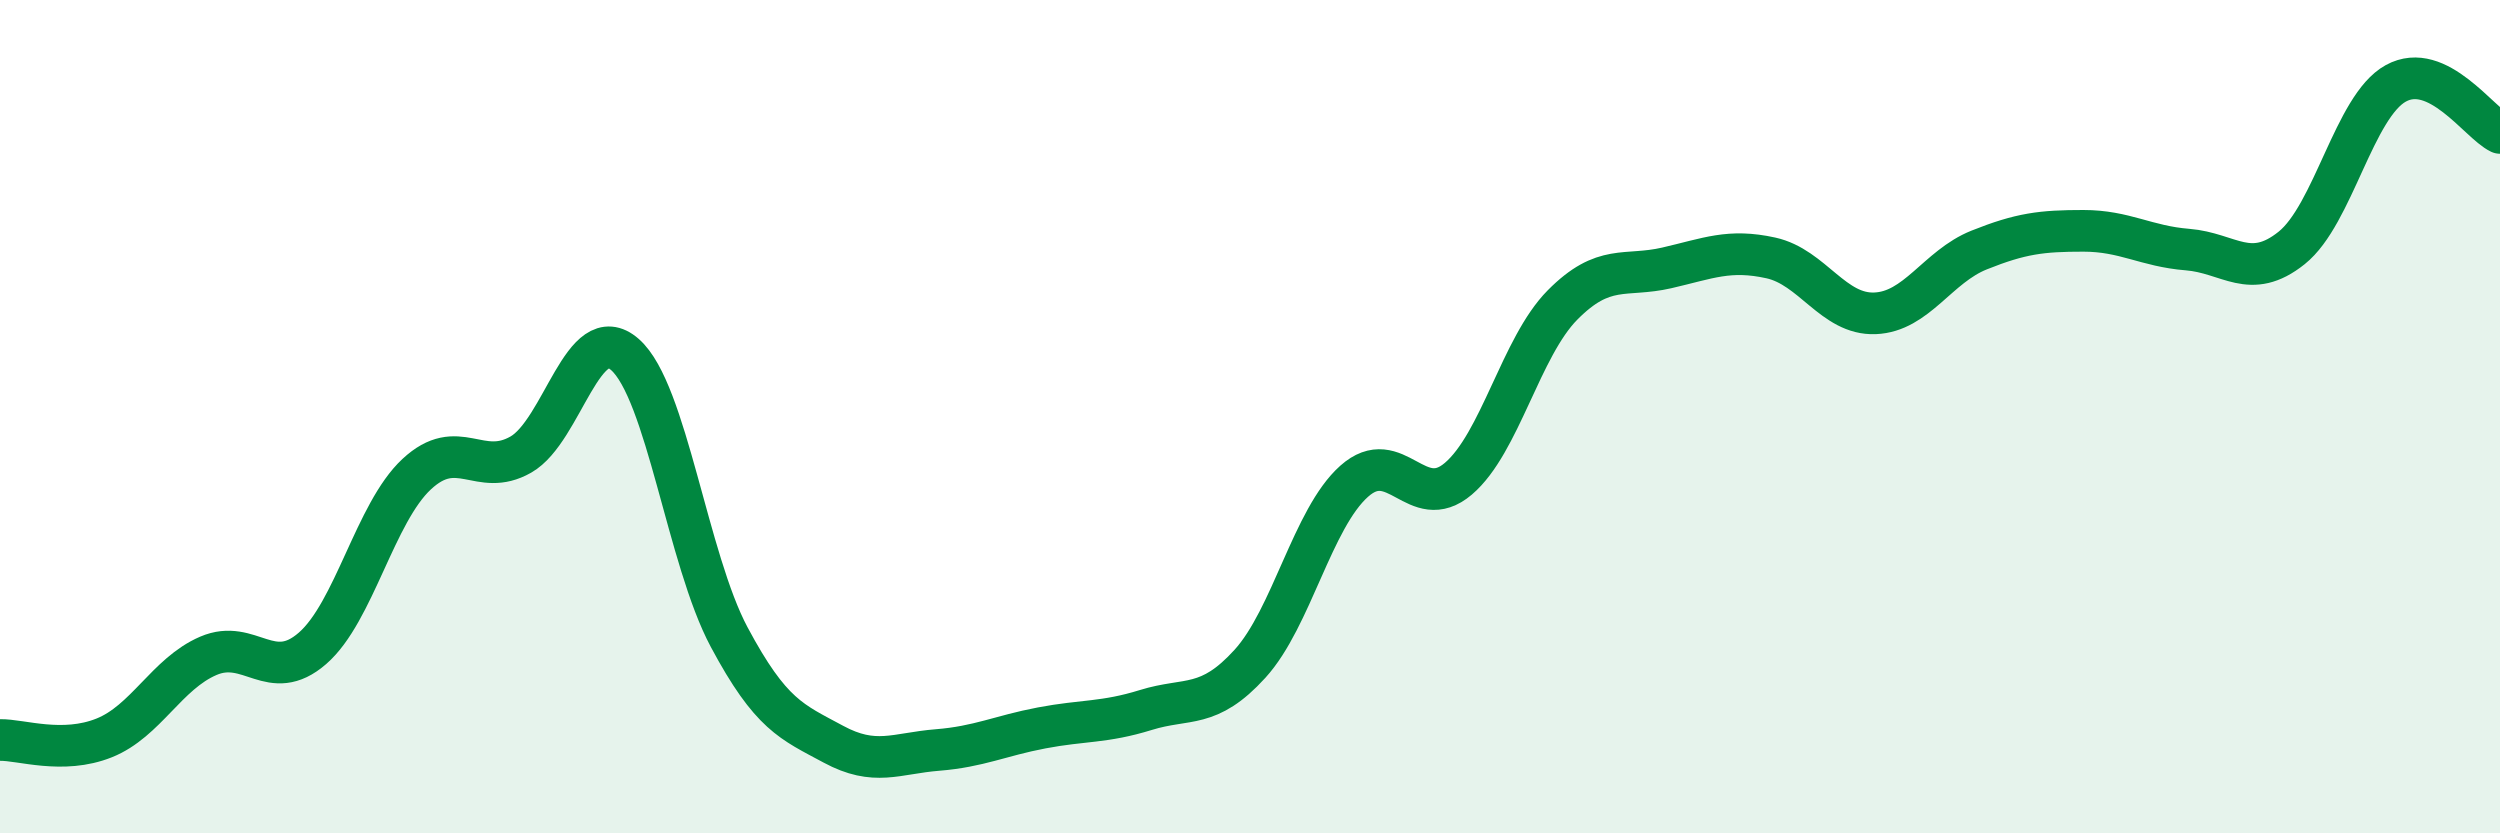
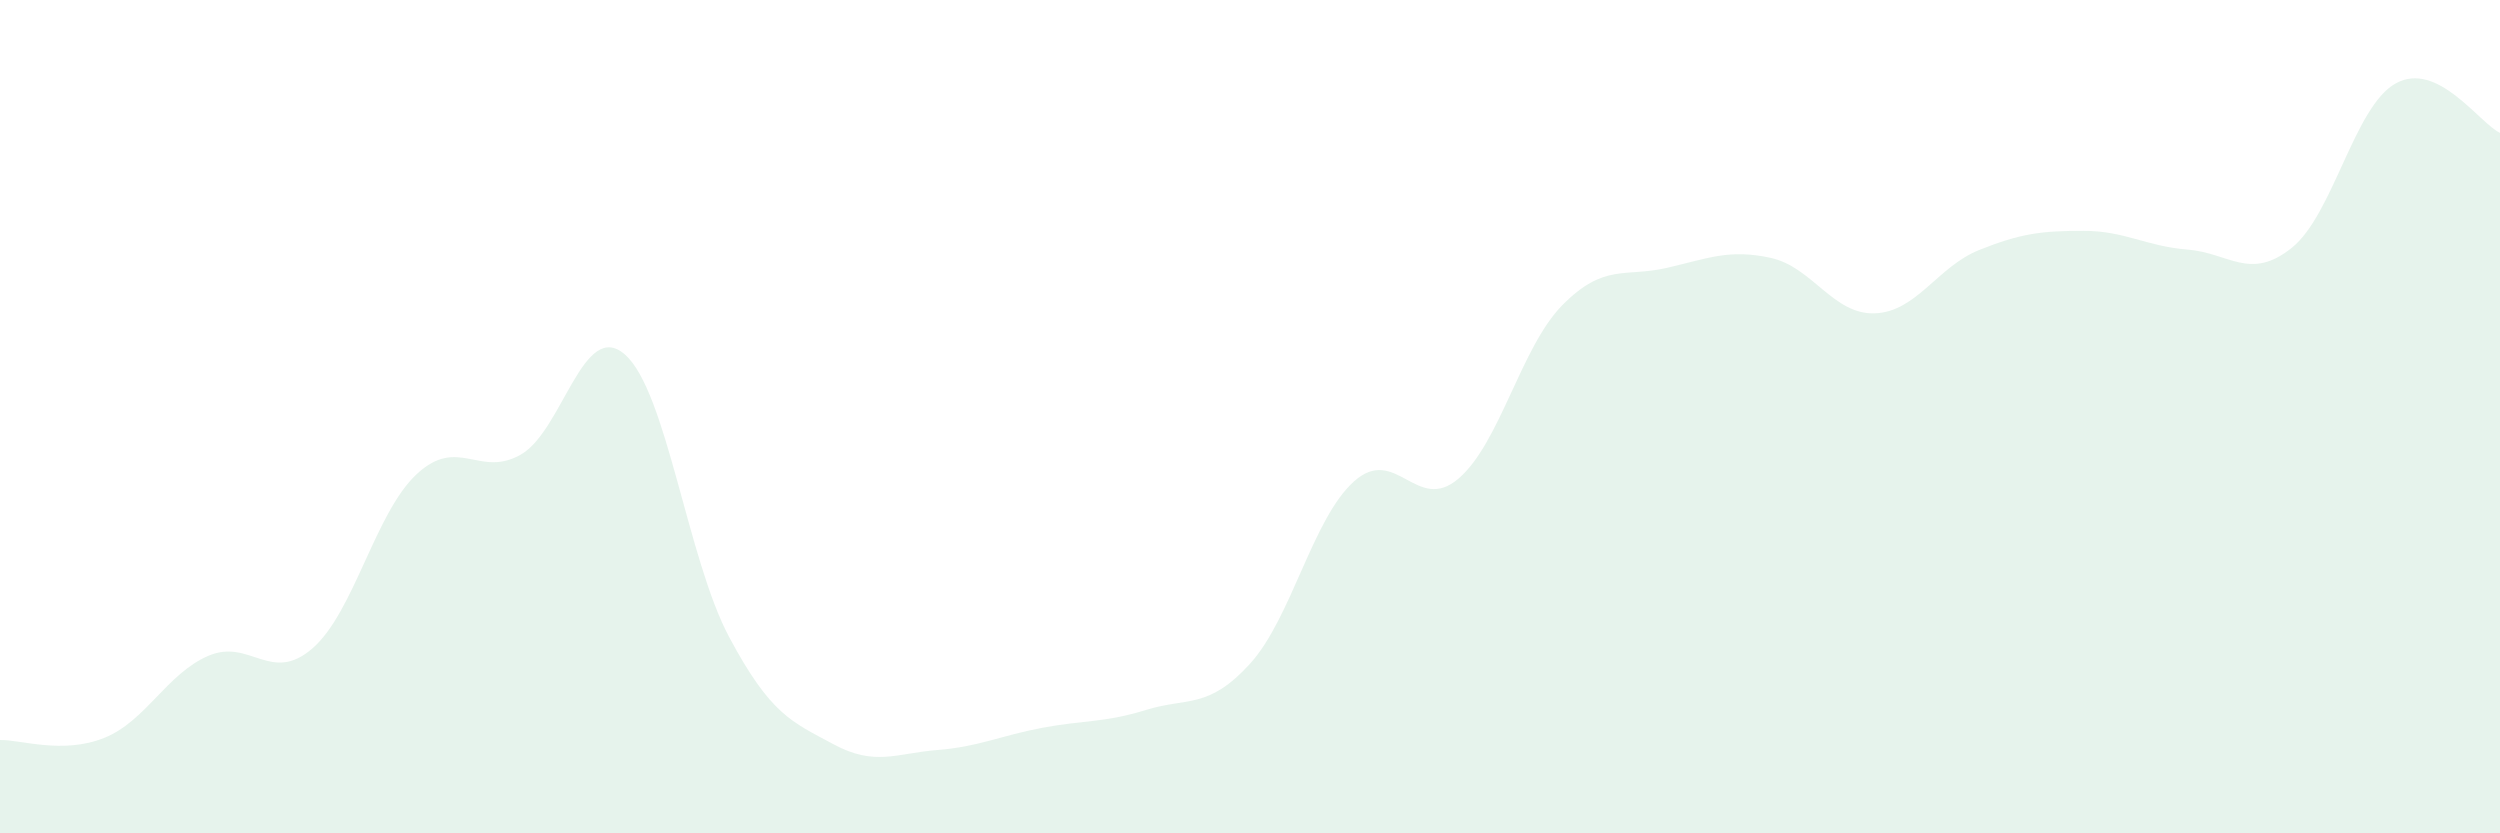
<svg xmlns="http://www.w3.org/2000/svg" width="60" height="20" viewBox="0 0 60 20">
  <path d="M 0,17.76 C 0.5,17.75 1.5,18.11 2.5,17.71 C 3.5,17.31 4,16.17 5,15.74 C 6,15.31 6.5,16.43 7.5,15.56 C 8.5,14.69 9,12.31 10,11.38 C 11,10.45 11.5,11.48 12.5,10.91 C 13.5,10.34 14,7.63 15,8.51 C 16,9.39 16.5,13.42 17.5,15.29 C 18.5,17.16 19,17.32 20,17.86 C 21,18.4 21.5,18.08 22.5,18 C 23.5,17.92 24,17.66 25,17.47 C 26,17.28 26.5,17.35 27.5,17.04 C 28.5,16.73 29,17.03 30,15.93 C 31,14.83 31.5,12.44 32.5,11.55 C 33.5,10.66 34,12.34 35,11.49 C 36,10.64 36.5,8.33 37.5,7.32 C 38.5,6.31 39,6.66 40,6.43 C 41,6.2 41.5,5.97 42.5,6.19 C 43.5,6.41 44,7.56 45,7.52 C 46,7.48 46.5,6.4 47.5,6 C 48.5,5.6 49,5.54 50,5.54 C 51,5.54 51.5,5.91 52.5,5.99 C 53.5,6.07 54,6.75 55,5.95 C 56,5.15 56.5,2.55 57.5,2 C 58.5,1.45 59.5,2.95 60,3.19L60 20L0 20Z" fill="#008740" opacity="0.1" stroke-linecap="round" stroke-linejoin="round" />
-   <path d="M 0,17.76 C 0.5,17.75 1.5,18.11 2.5,17.71 C 3.5,17.31 4,16.17 5,15.74 C 6,15.31 6.5,16.43 7.5,15.56 C 8.5,14.69 9,12.31 10,11.38 C 11,10.45 11.5,11.48 12.5,10.91 C 13.5,10.34 14,7.63 15,8.51 C 16,9.39 16.5,13.42 17.5,15.29 C 18.5,17.16 19,17.32 20,17.86 C 21,18.4 21.5,18.08 22.5,18 C 23.5,17.92 24,17.66 25,17.47 C 26,17.28 26.5,17.35 27.5,17.04 C 28.5,16.73 29,17.03 30,15.93 C 31,14.83 31.5,12.44 32.5,11.55 C 33.5,10.66 34,12.34 35,11.49 C 36,10.64 36.5,8.33 37.5,7.32 C 38.5,6.31 39,6.66 40,6.43 C 41,6.2 41.5,5.97 42.5,6.19 C 43.5,6.41 44,7.56 45,7.52 C 46,7.48 46.5,6.4 47.5,6 C 48.5,5.6 49,5.54 50,5.54 C 51,5.54 51.5,5.91 52.5,5.99 C 53.5,6.07 54,6.75 55,5.95 C 56,5.15 56.5,2.55 57.5,2 C 58.5,1.45 59.5,2.95 60,3.19" stroke="#008740" stroke-width="1" fill="none" stroke-linecap="round" stroke-linejoin="round" />
</svg>